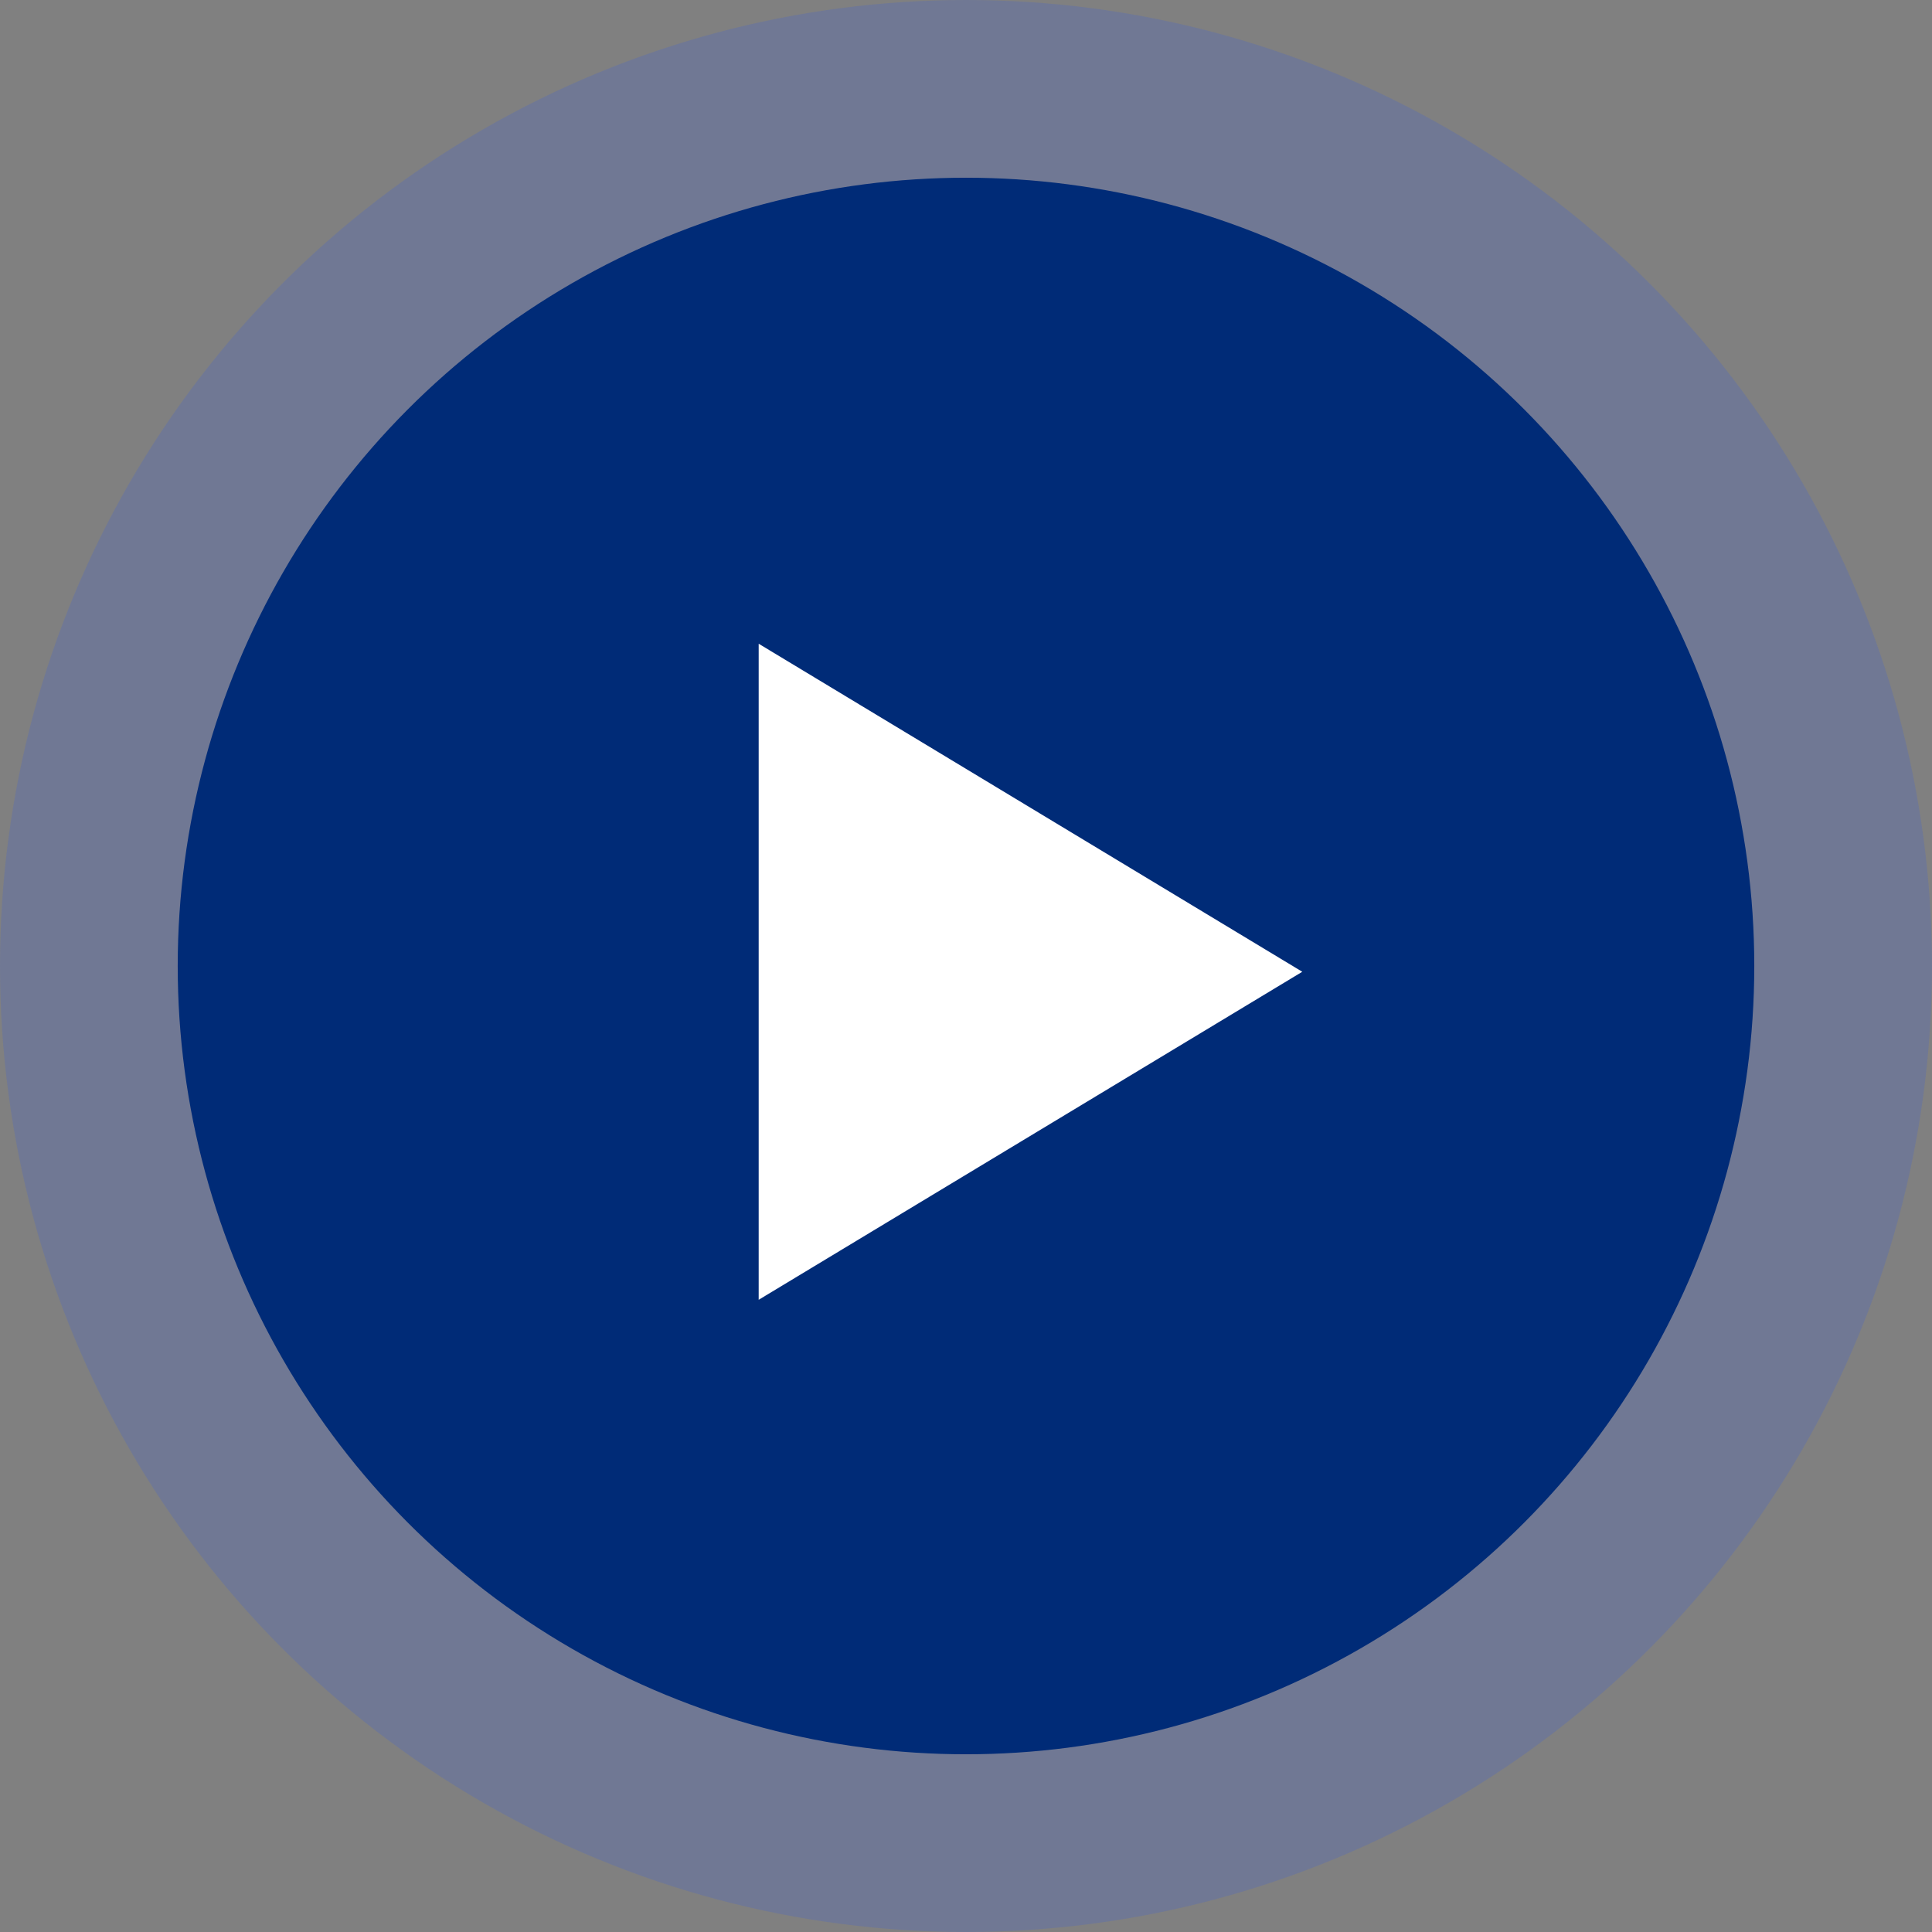
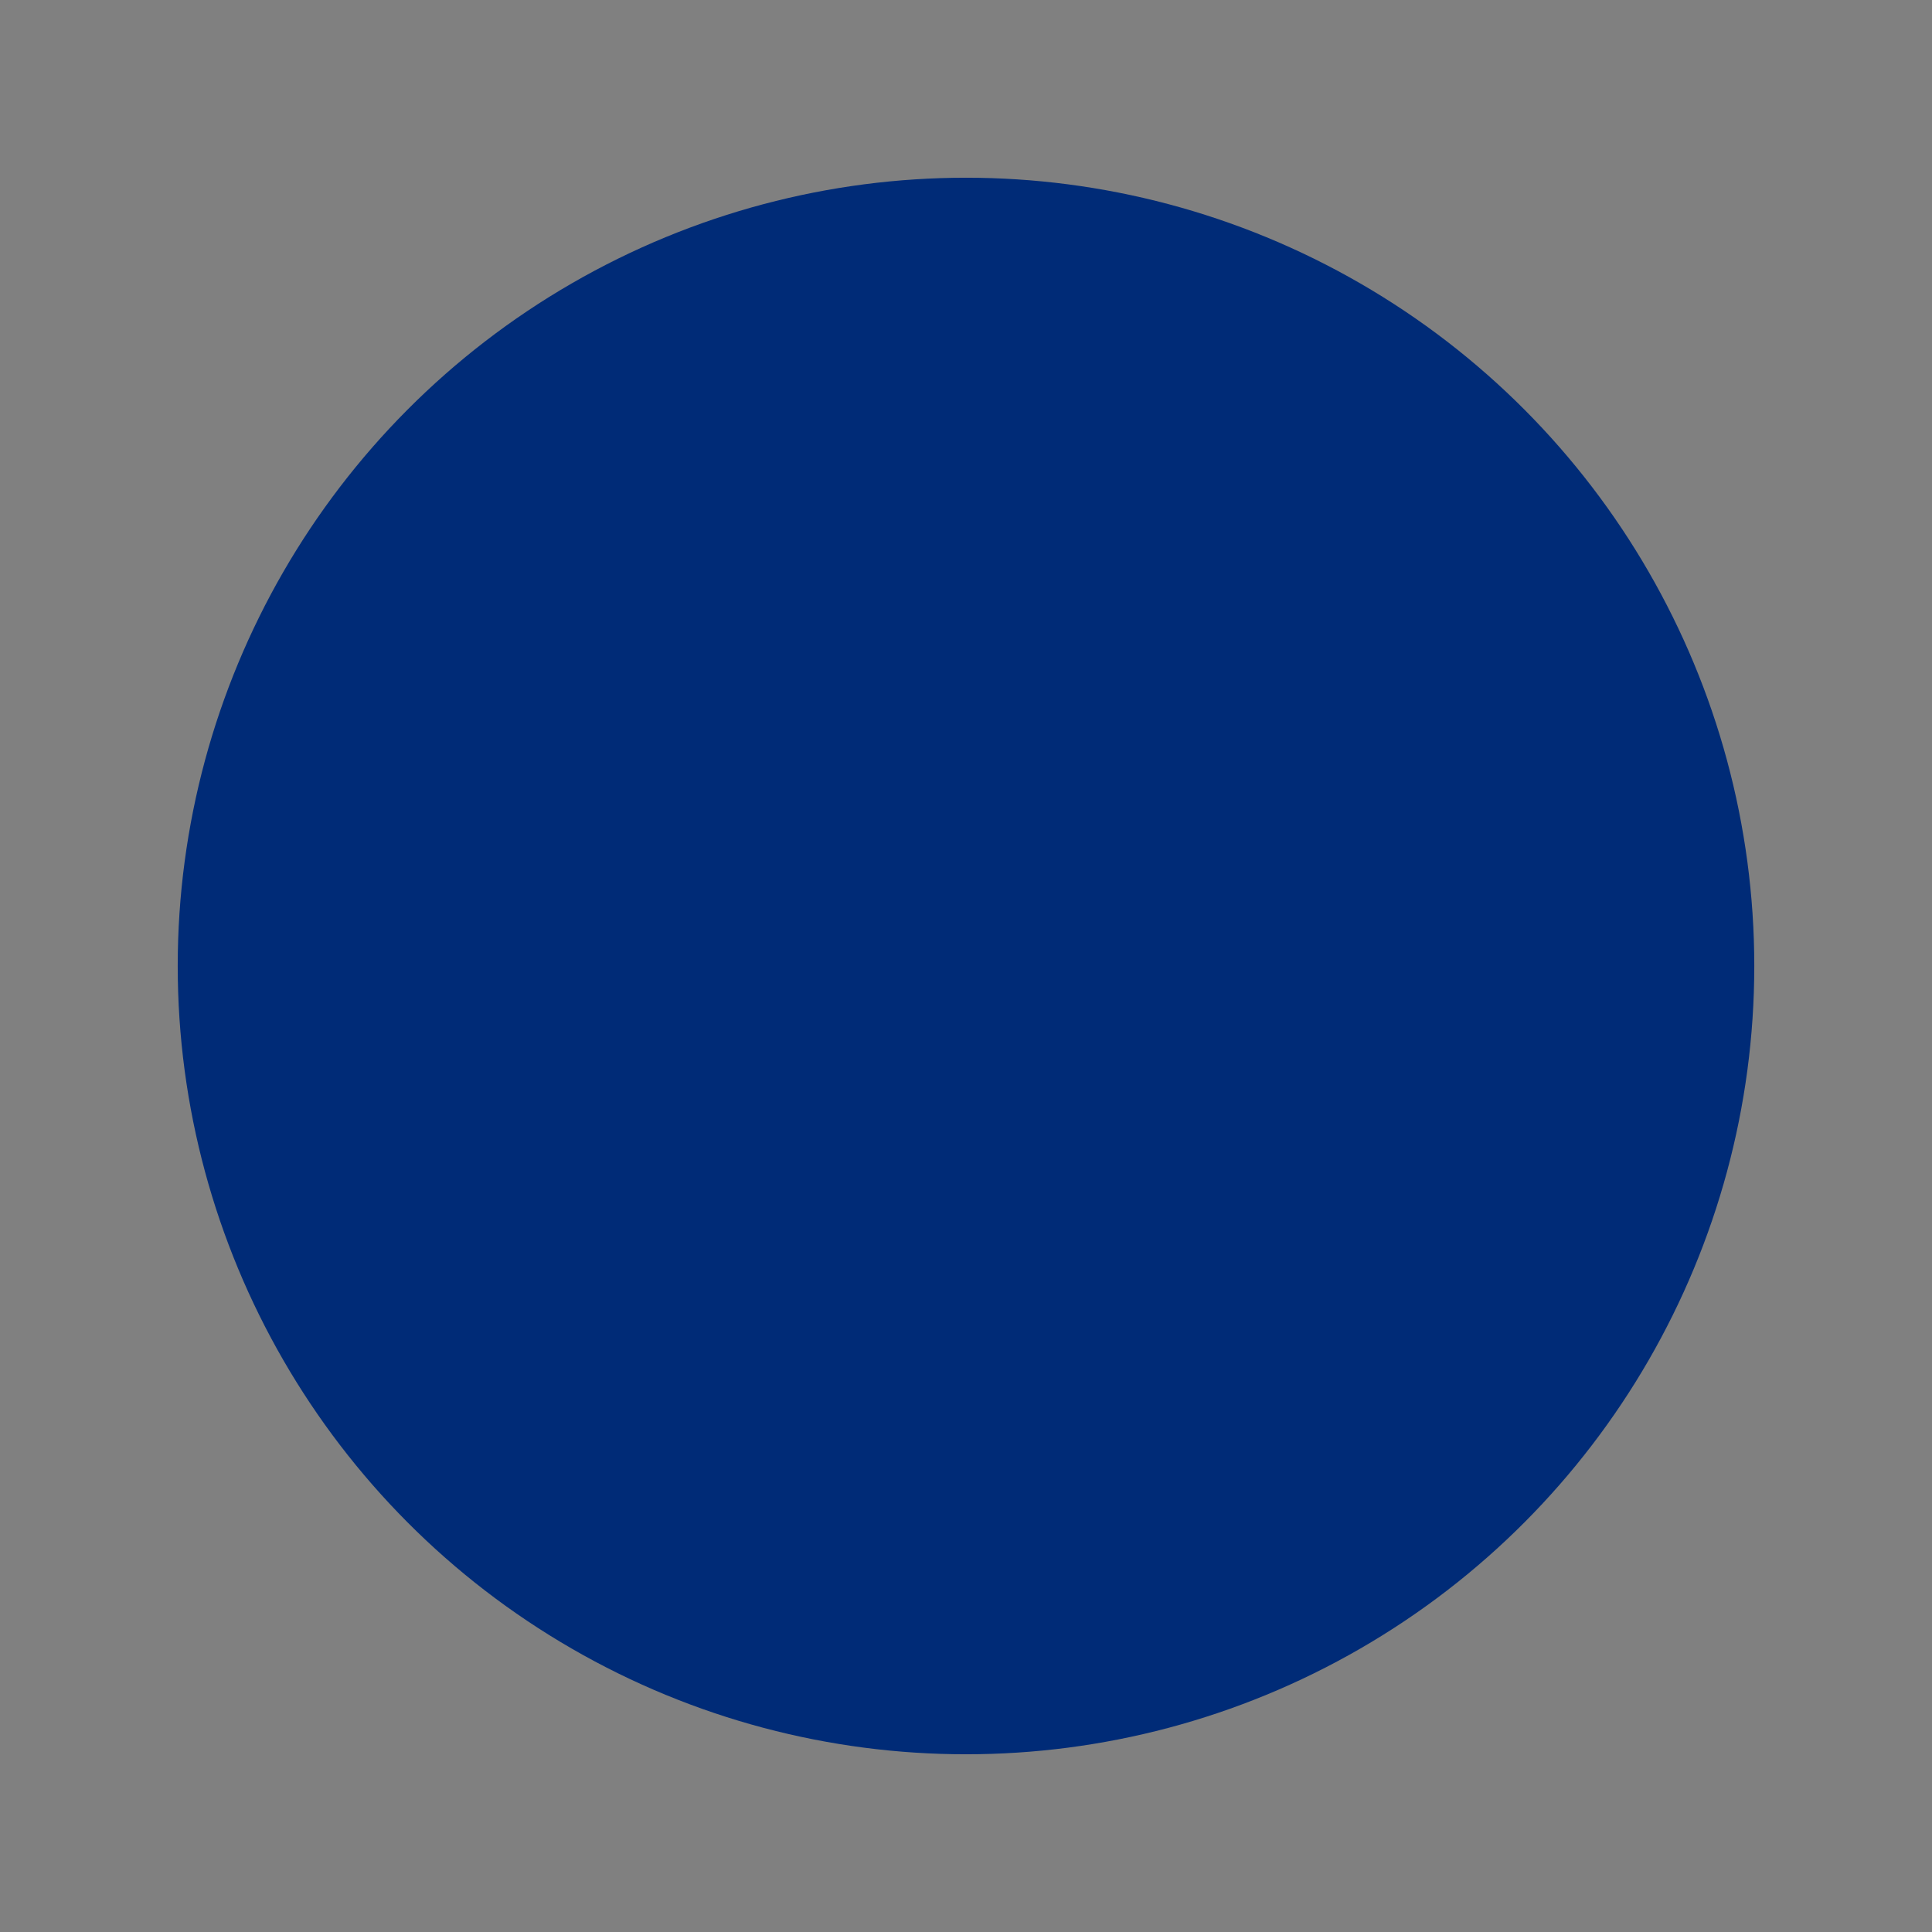
<svg xmlns="http://www.w3.org/2000/svg" viewBox="0 0 124.04 124.04">
  <rect x="0" y="0" width="124.04" height="124.04" fill="#808080" stroke="none" />
  <defs>
    <style>.cls-1{fill:#335eea;opacity:0.2;}.cls-2{fill:#002b77;}.cls-3{fill:#fff;}</style>
  </defs>
  <g id="Layer_2" data-name="Layer 2">
    <g id="Layer_1-2" data-name="Layer 1">
-       <circle class="cls-1" cx="62.02" cy="62.02" r="62.02" />
      <circle class="cls-2" cx="62.02" cy="62.02" r="50.61" />
-       <polygon class="cls-3" points="48.71 41.33 48.71 83.45 83.61 62.39 48.71 41.33" />
    </g>
  </g>
</svg>